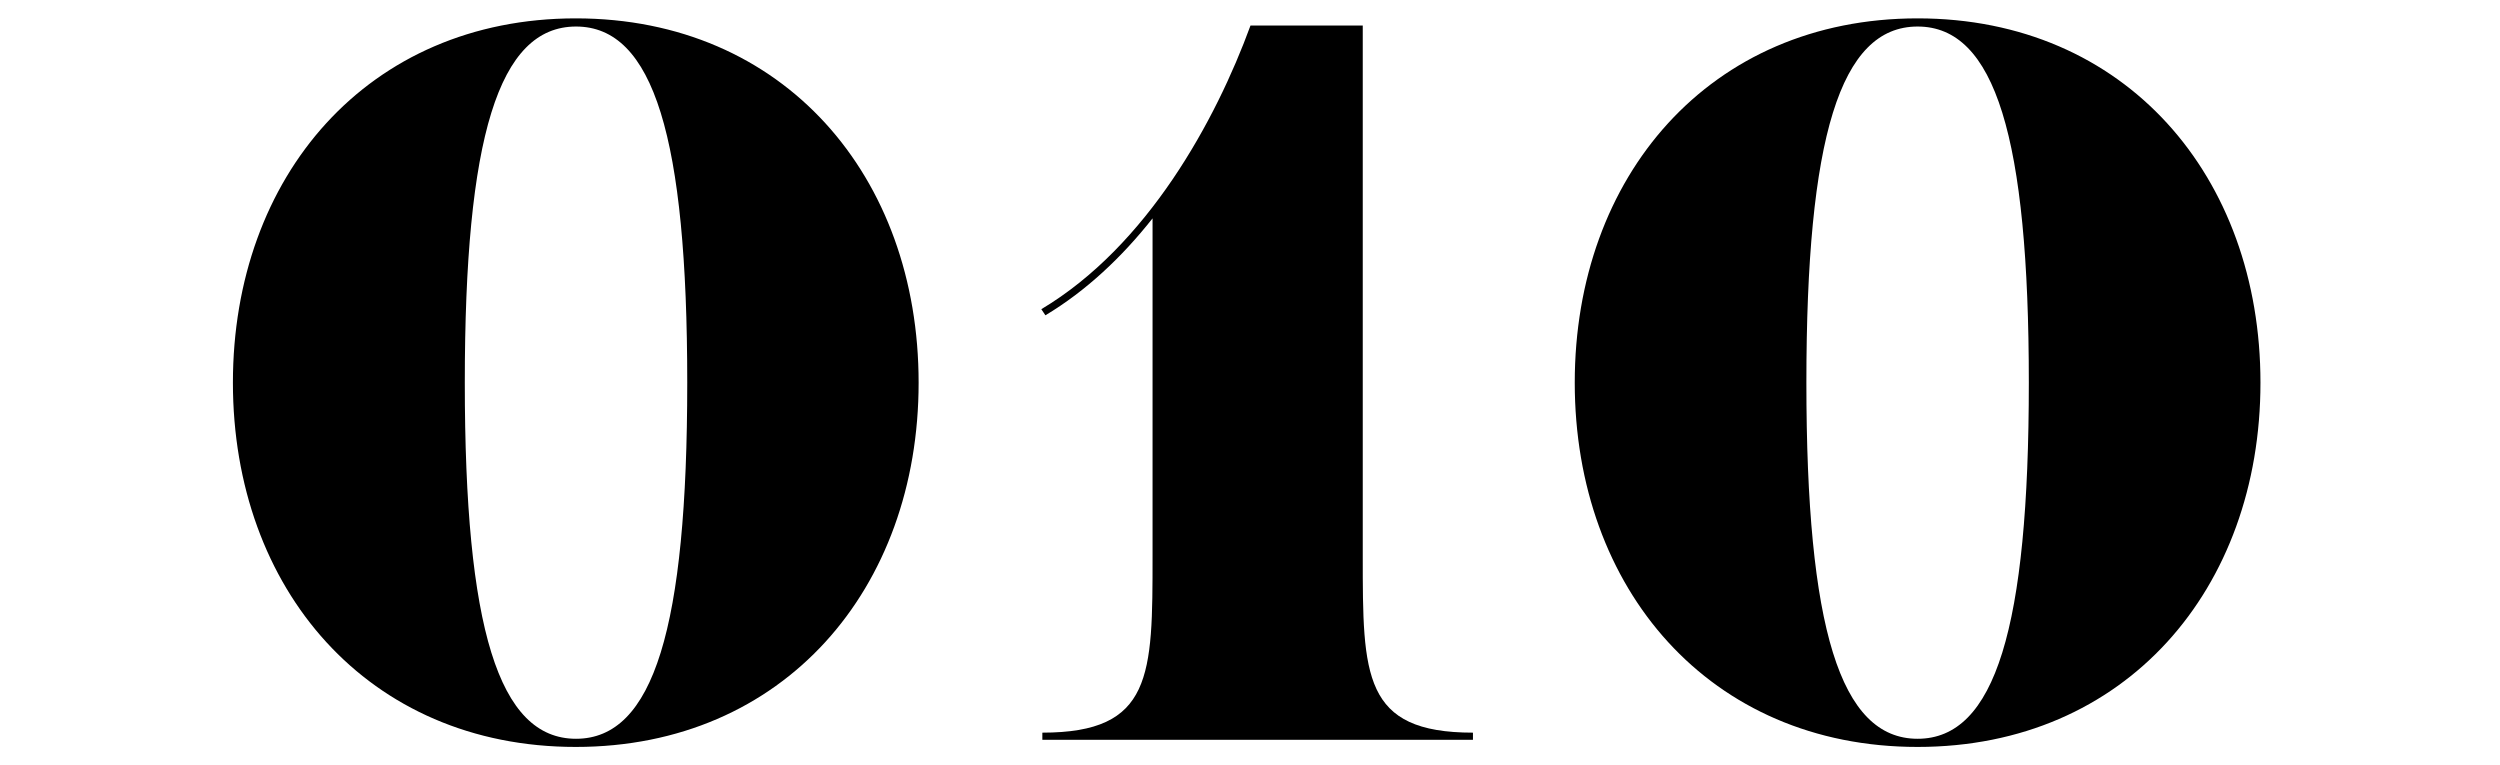
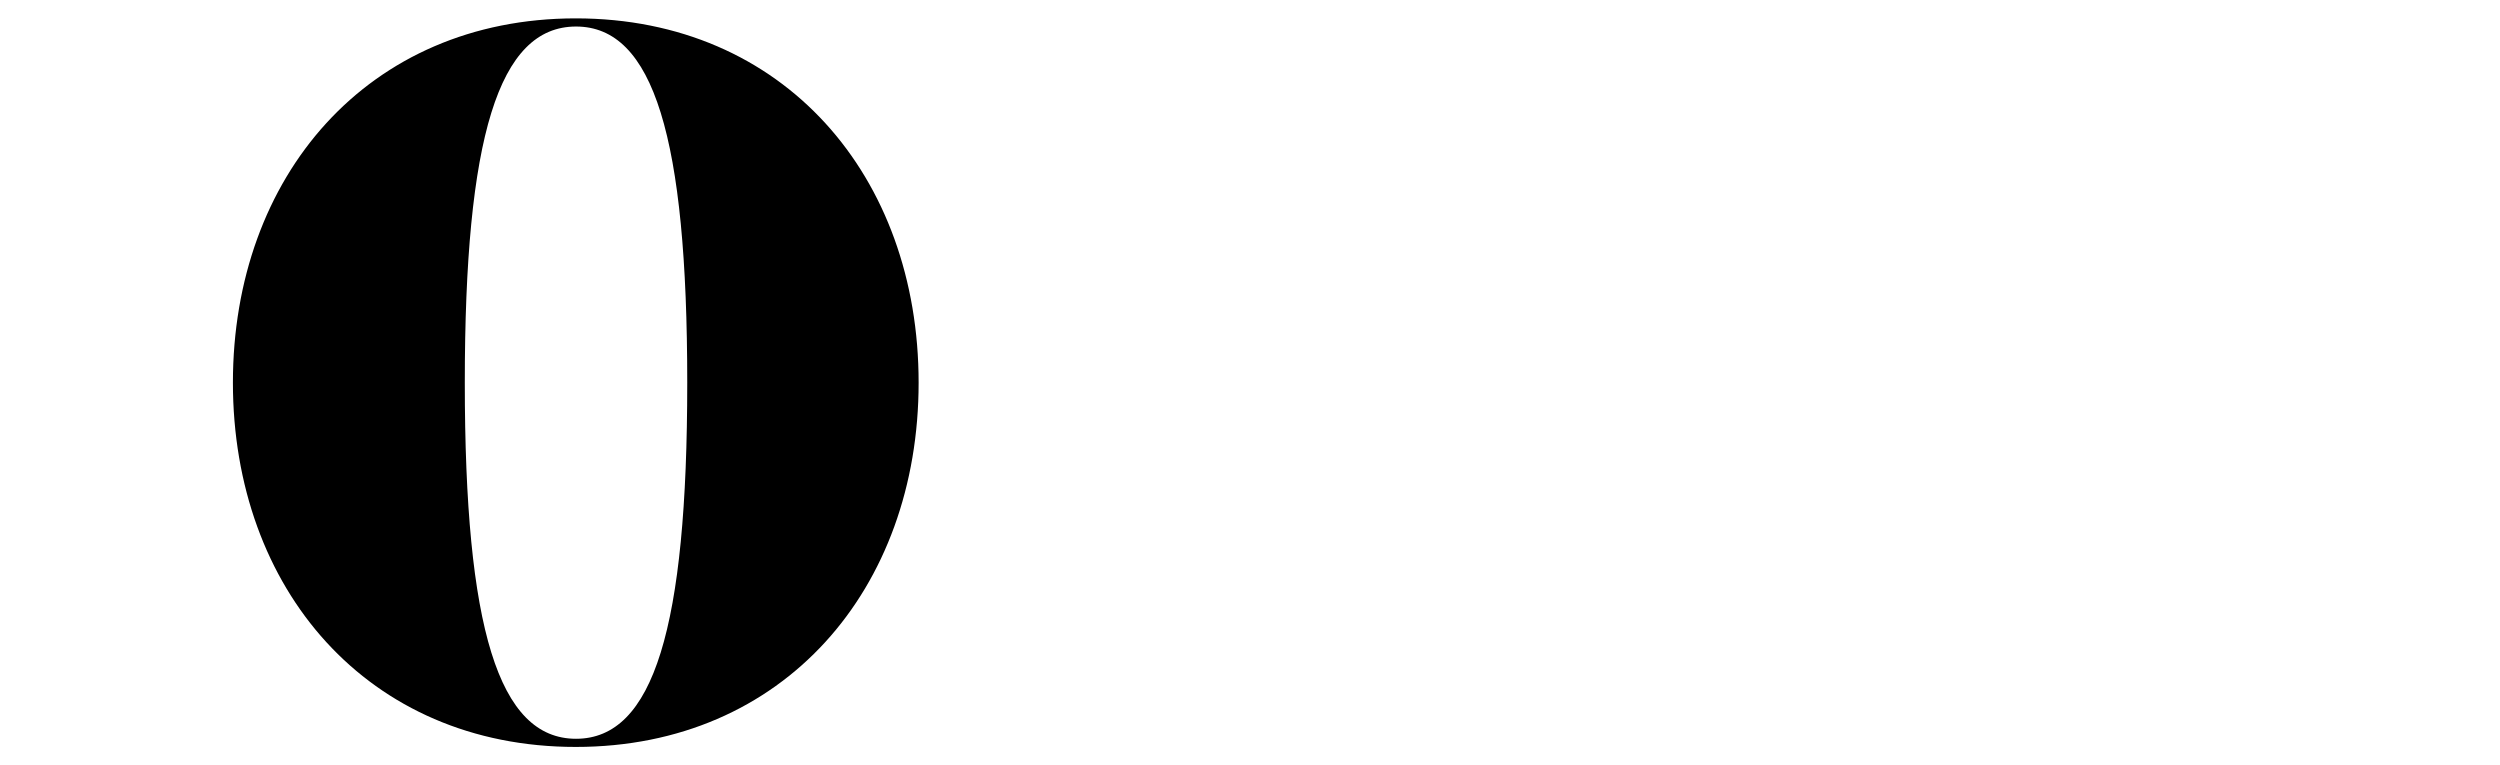
<svg xmlns="http://www.w3.org/2000/svg" version="1.1" id="レイヤー_1のコピー" x="0px" y="0px" viewBox="0 0 98 30" style="enable-background:new 0 0 98 30;" xml:space="preserve">
  <g>
    <path d="M36.01,15c0,8.08-5.28,14.28-13.44,14.28c-8.16,0-13.44-6.2-13.44-14.28c0-8.08,5.28-14.28,13.44-14.28   C30.74,0.72,36.01,6.92,36.01,15z M26.94,15c0-9.6-1.32-13.96-4.36-13.96c-3.04,0-4.36,4.36-4.36,13.96s1.32,13.96,4.36,13.96   C25.62,28.96,26.94,24.6,26.94,15z" />
-     <path d="M40.86,29v-0.28c4.32,0,4.32-2.24,4.32-6.92V8.56c-1.2,1.52-2.6,2.84-4.2,3.8l-0.16-0.24c4.16-2.48,6.84-7.4,8.2-11.12h4.4   v20.8c0,4.68,0,6.92,4.32,6.92V29H40.86z" />
-     <path d="M88.61,15c0,8.08-5.28,14.28-13.44,14.28c-8.16,0-13.44-6.2-13.44-14.28c0-8.08,5.28-14.28,13.44-14.28   C83.33,0.72,88.61,6.92,88.61,15z M79.53,15c0-9.6-1.32-13.96-4.36-13.96c-3.04,0-4.36,4.36-4.36,13.96s1.32,13.96,4.36,13.96   C78.21,28.96,79.53,24.6,79.53,15z" />
  </g>
</svg>